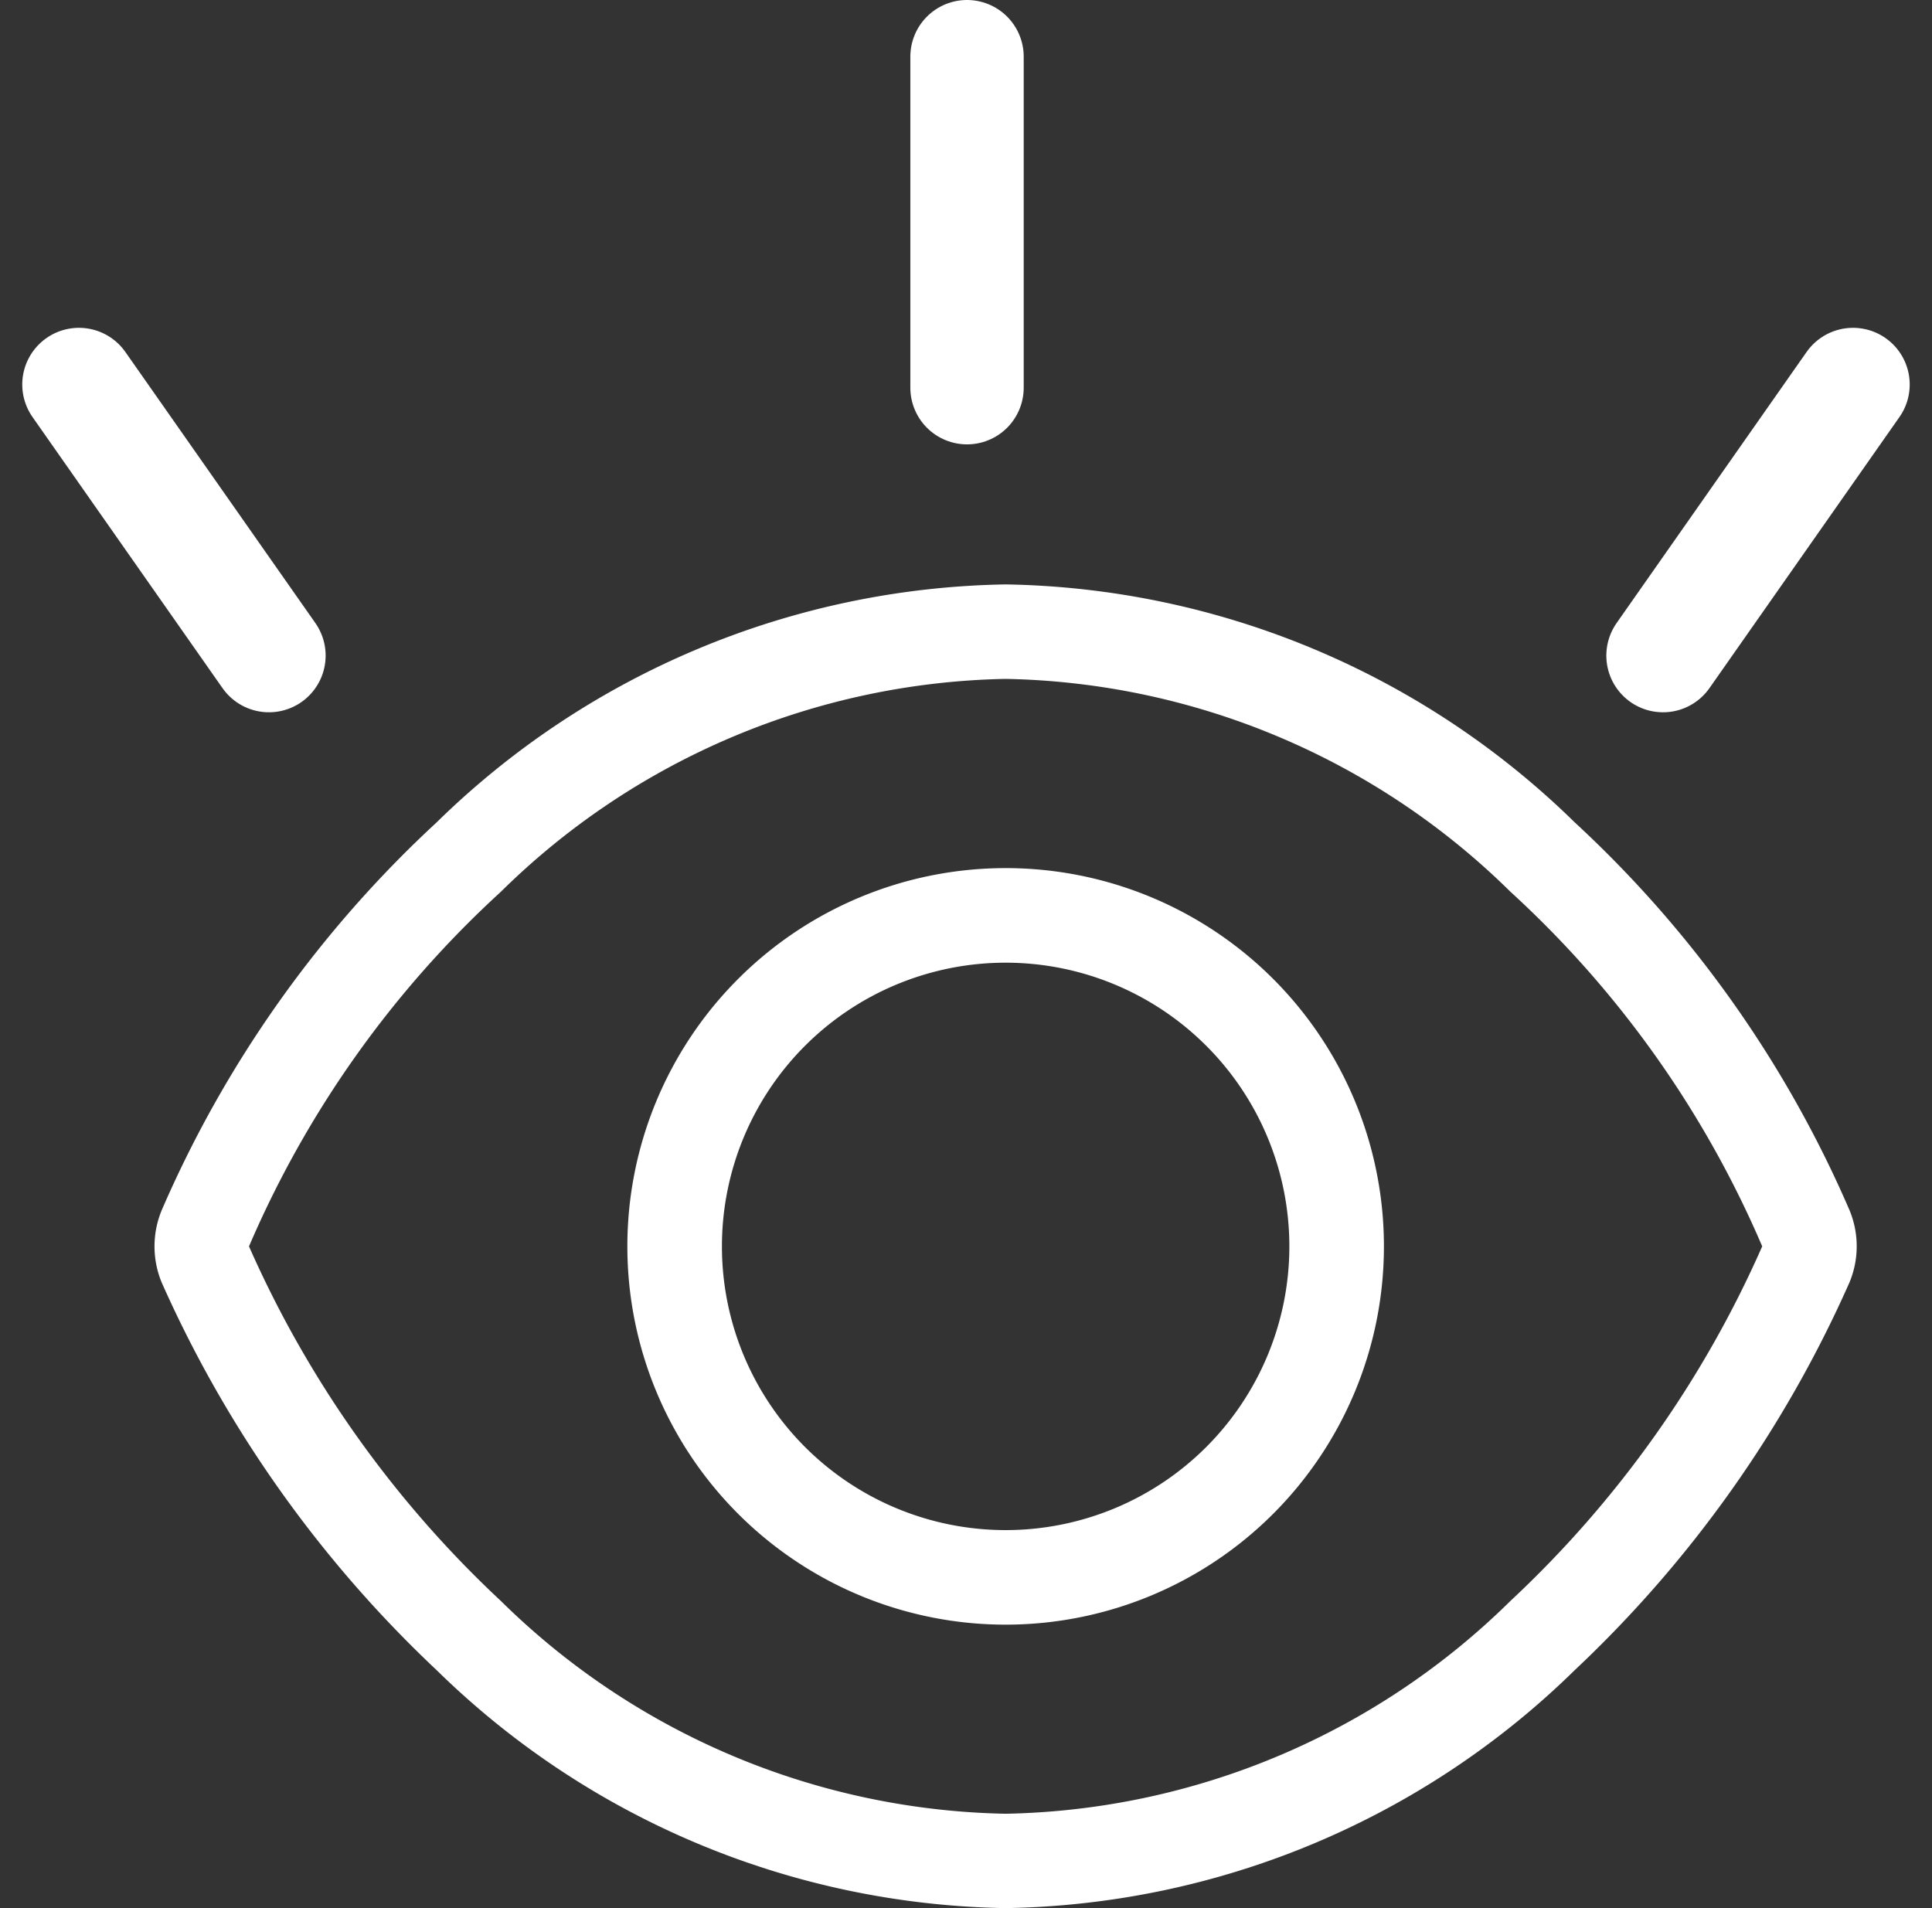
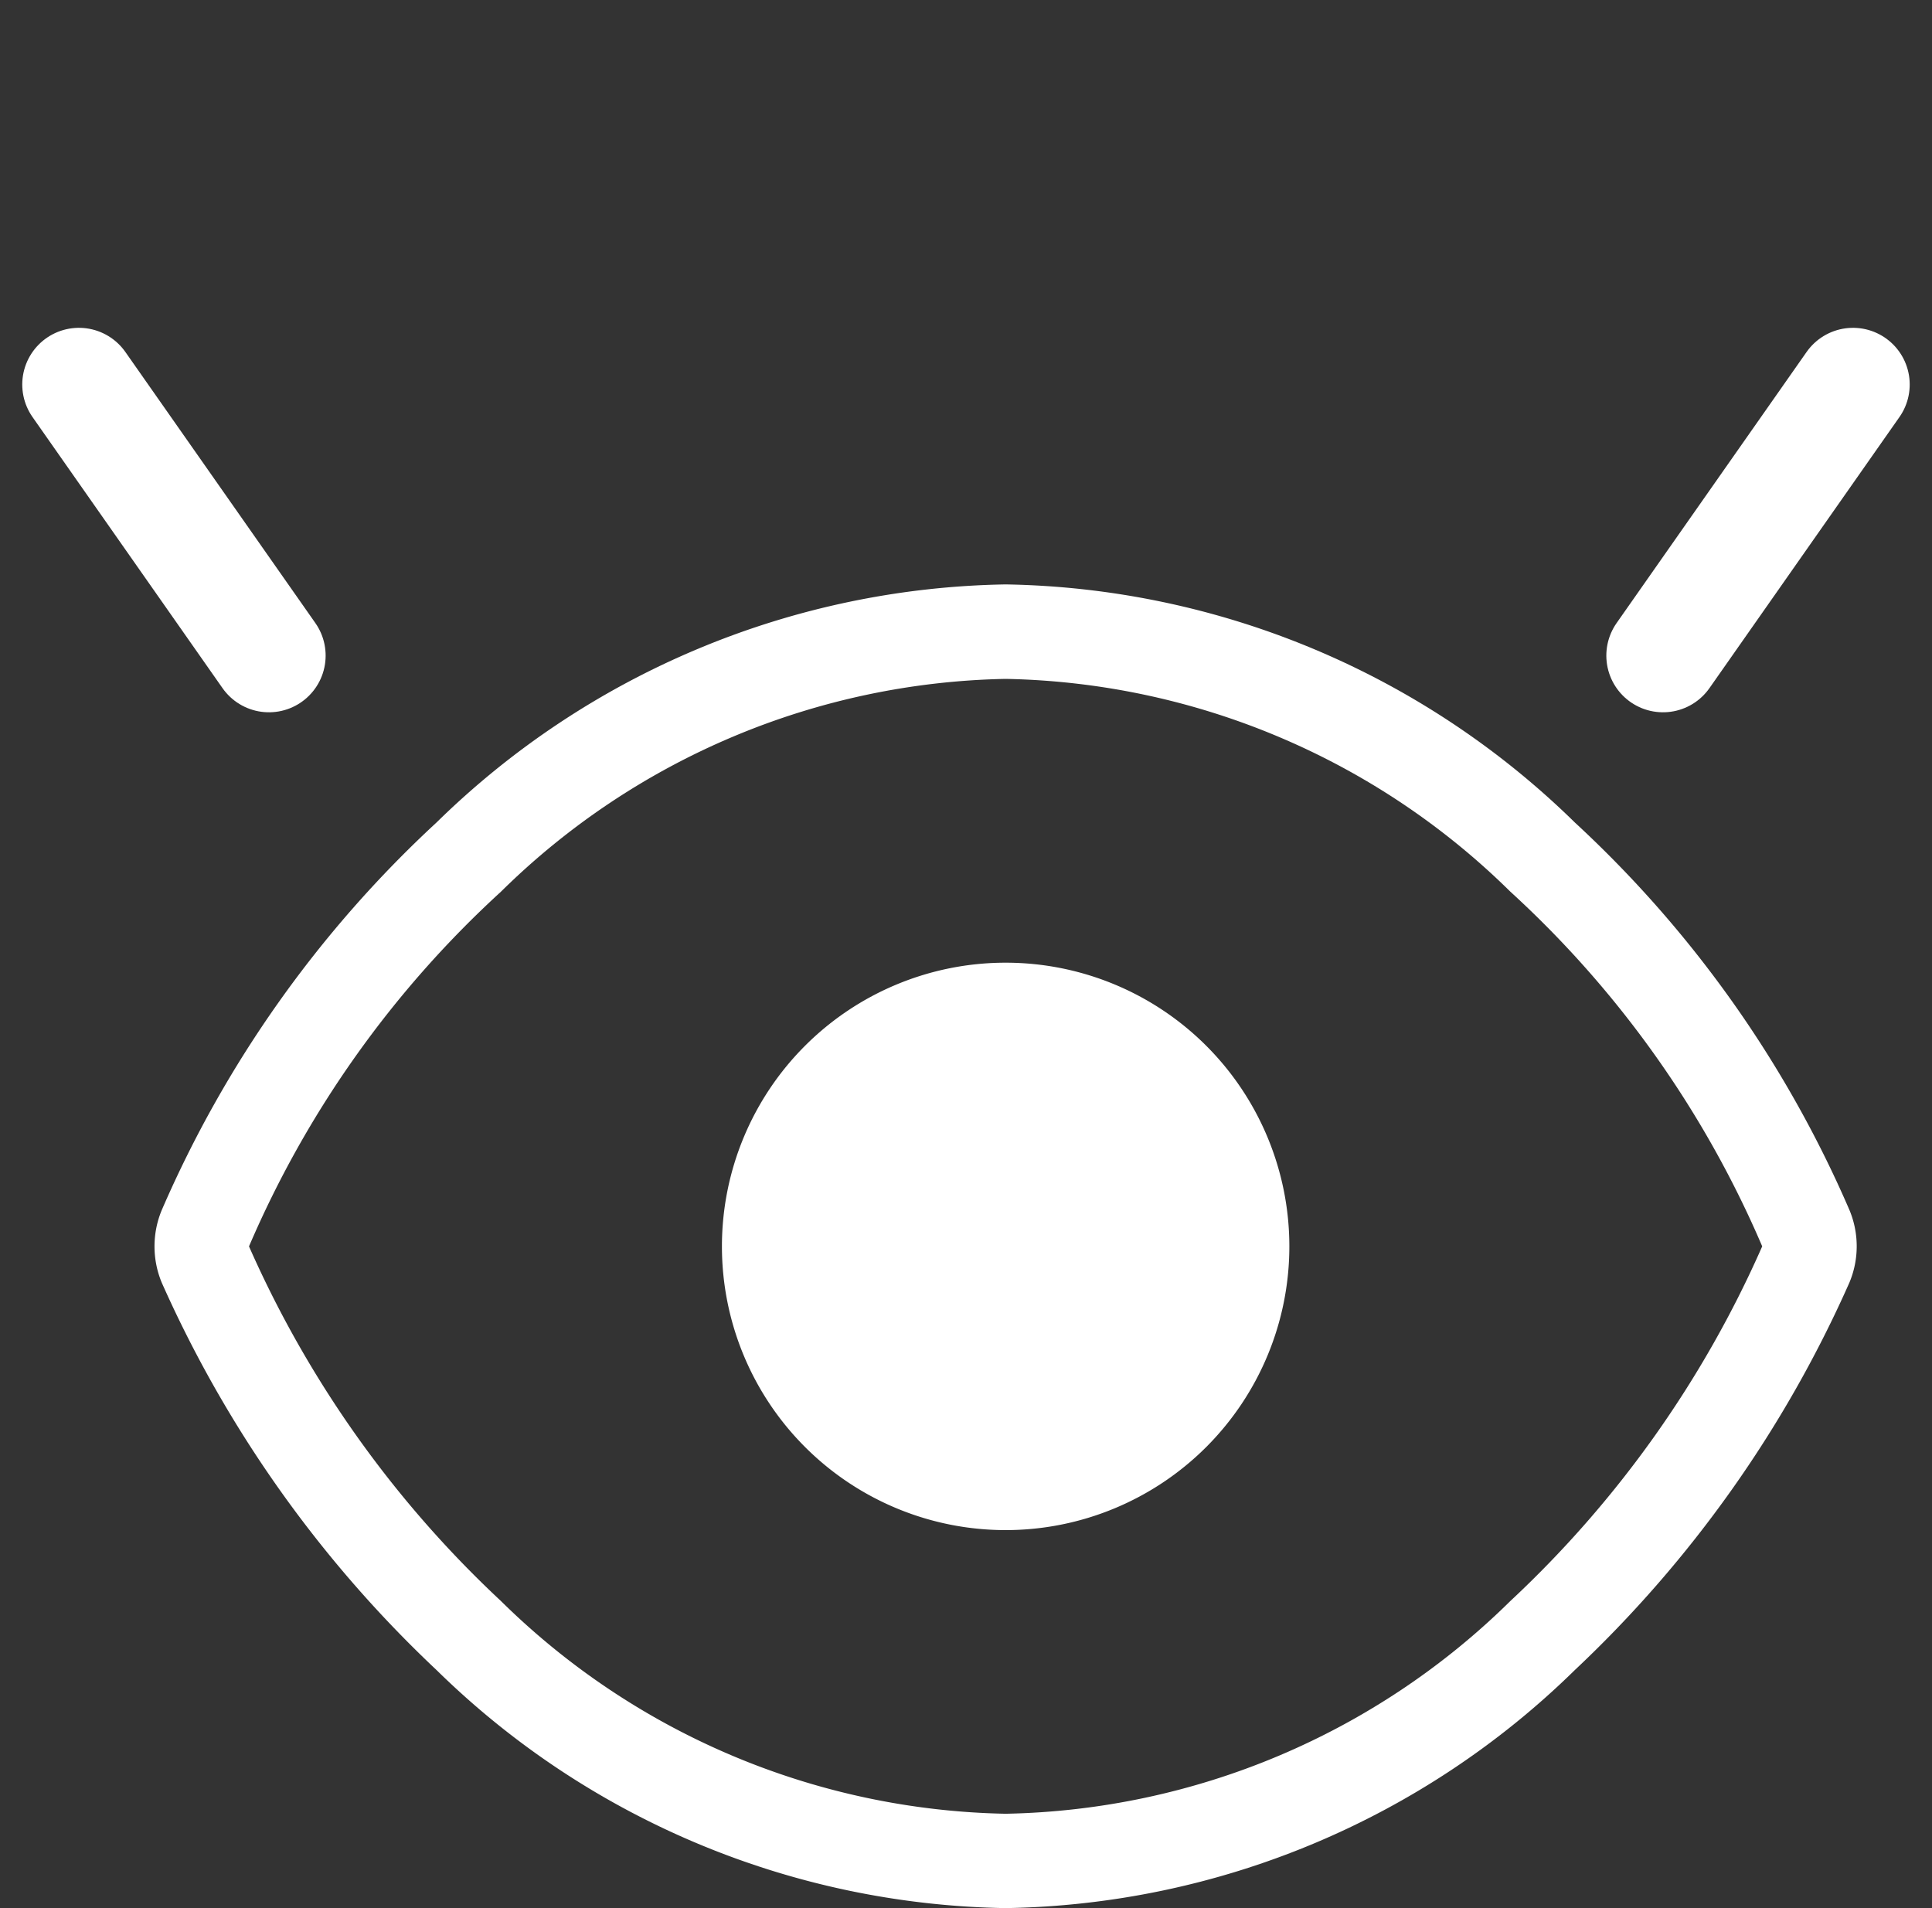
<svg xmlns="http://www.w3.org/2000/svg" width="51.124" height="50.5" viewBox="0 0 51.124 50.5">
  <rect x="0" y="0" width="51.124" height="50.5" fill="#333333" stroke="none" />
  <g id="Group_326" data-name="Group 326" transform="translate(-1179.438 -1082.5)">
-     <line id="Line_9" data-name="Line 9" y2="8.759" transform="translate(1205.027 1084)" fill="none" stroke="#fff" stroke-linecap="round" stroke-width="3" />
    <g id="Group_76" data-name="Group 76" transform="translate(63.944 225)">
      <line id="Line_10" data-name="Line 10" y2="8.759" transform="matrix(0.819, 0.574, -0.574, 0.819, 1164.528, 867.675)" fill="none" stroke="#fff" stroke-linecap="round" stroke-width="3" />
      <line id="Line_11" data-name="Line 11" y2="8.759" transform="matrix(0.819, -0.574, 0.574, 0.819, 1117.583, 867.675)" fill="none" stroke="#fff" stroke-linecap="round" stroke-width="3" />
    </g>
-     <path id="eye" d="M32.532,49.517a10.01,10.01,0,1,1-10.01-10.01A10.009,10.009,0,0,1,32.532,49.517ZM22.522,42.01a7.507,7.507,0,0,0,0,15.015,7.507,7.507,0,0,0,0-15.015ZM37.584,38.3a30.3,30.3,0,0,1,7.265,10.252,2.487,2.487,0,0,1,0,1.924,31.707,31.707,0,0,1-7.265,10.252,22.006,22.006,0,0,1-15.062,6.3,22,22,0,0,1-15.06-6.3A31.828,31.828,0,0,1,.192,50.479a2.5,2.5,0,0,1,0-1.924A30.407,30.407,0,0,1,7.462,38.3,22.013,22.013,0,0,1,22.522,32a22.02,22.02,0,0,1,15.062,6.3ZM2.5,49.517A28.654,28.654,0,0,0,9.165,58.9a19.539,19.539,0,0,0,13.357,5.631A19.539,19.539,0,0,0,35.879,58.9a28.583,28.583,0,0,0,6.663-9.384,27.222,27.222,0,0,0-6.663-9.384A19.535,19.535,0,0,0,22.522,34.5,19.535,19.535,0,0,0,9.165,40.133,27.287,27.287,0,0,0,2.5,49.517Z" transform="translate(1183.527 1065.965)" fill="#fff" />
+     <path id="eye" d="M32.532,49.517A10.009,10.009,0,0,1,32.532,49.517ZM22.522,42.01a7.507,7.507,0,0,0,0,15.015,7.507,7.507,0,0,0,0-15.015ZM37.584,38.3a30.3,30.3,0,0,1,7.265,10.252,2.487,2.487,0,0,1,0,1.924,31.707,31.707,0,0,1-7.265,10.252,22.006,22.006,0,0,1-15.062,6.3,22,22,0,0,1-15.06-6.3A31.828,31.828,0,0,1,.192,50.479a2.5,2.5,0,0,1,0-1.924A30.407,30.407,0,0,1,7.462,38.3,22.013,22.013,0,0,1,22.522,32a22.02,22.02,0,0,1,15.062,6.3ZM2.5,49.517A28.654,28.654,0,0,0,9.165,58.9a19.539,19.539,0,0,0,13.357,5.631A19.539,19.539,0,0,0,35.879,58.9a28.583,28.583,0,0,0,6.663-9.384,27.222,27.222,0,0,0-6.663-9.384A19.535,19.535,0,0,0,22.522,34.5,19.535,19.535,0,0,0,9.165,40.133,27.287,27.287,0,0,0,2.5,49.517Z" transform="translate(1183.527 1065.965)" fill="#fff" />
  </g>
</svg>